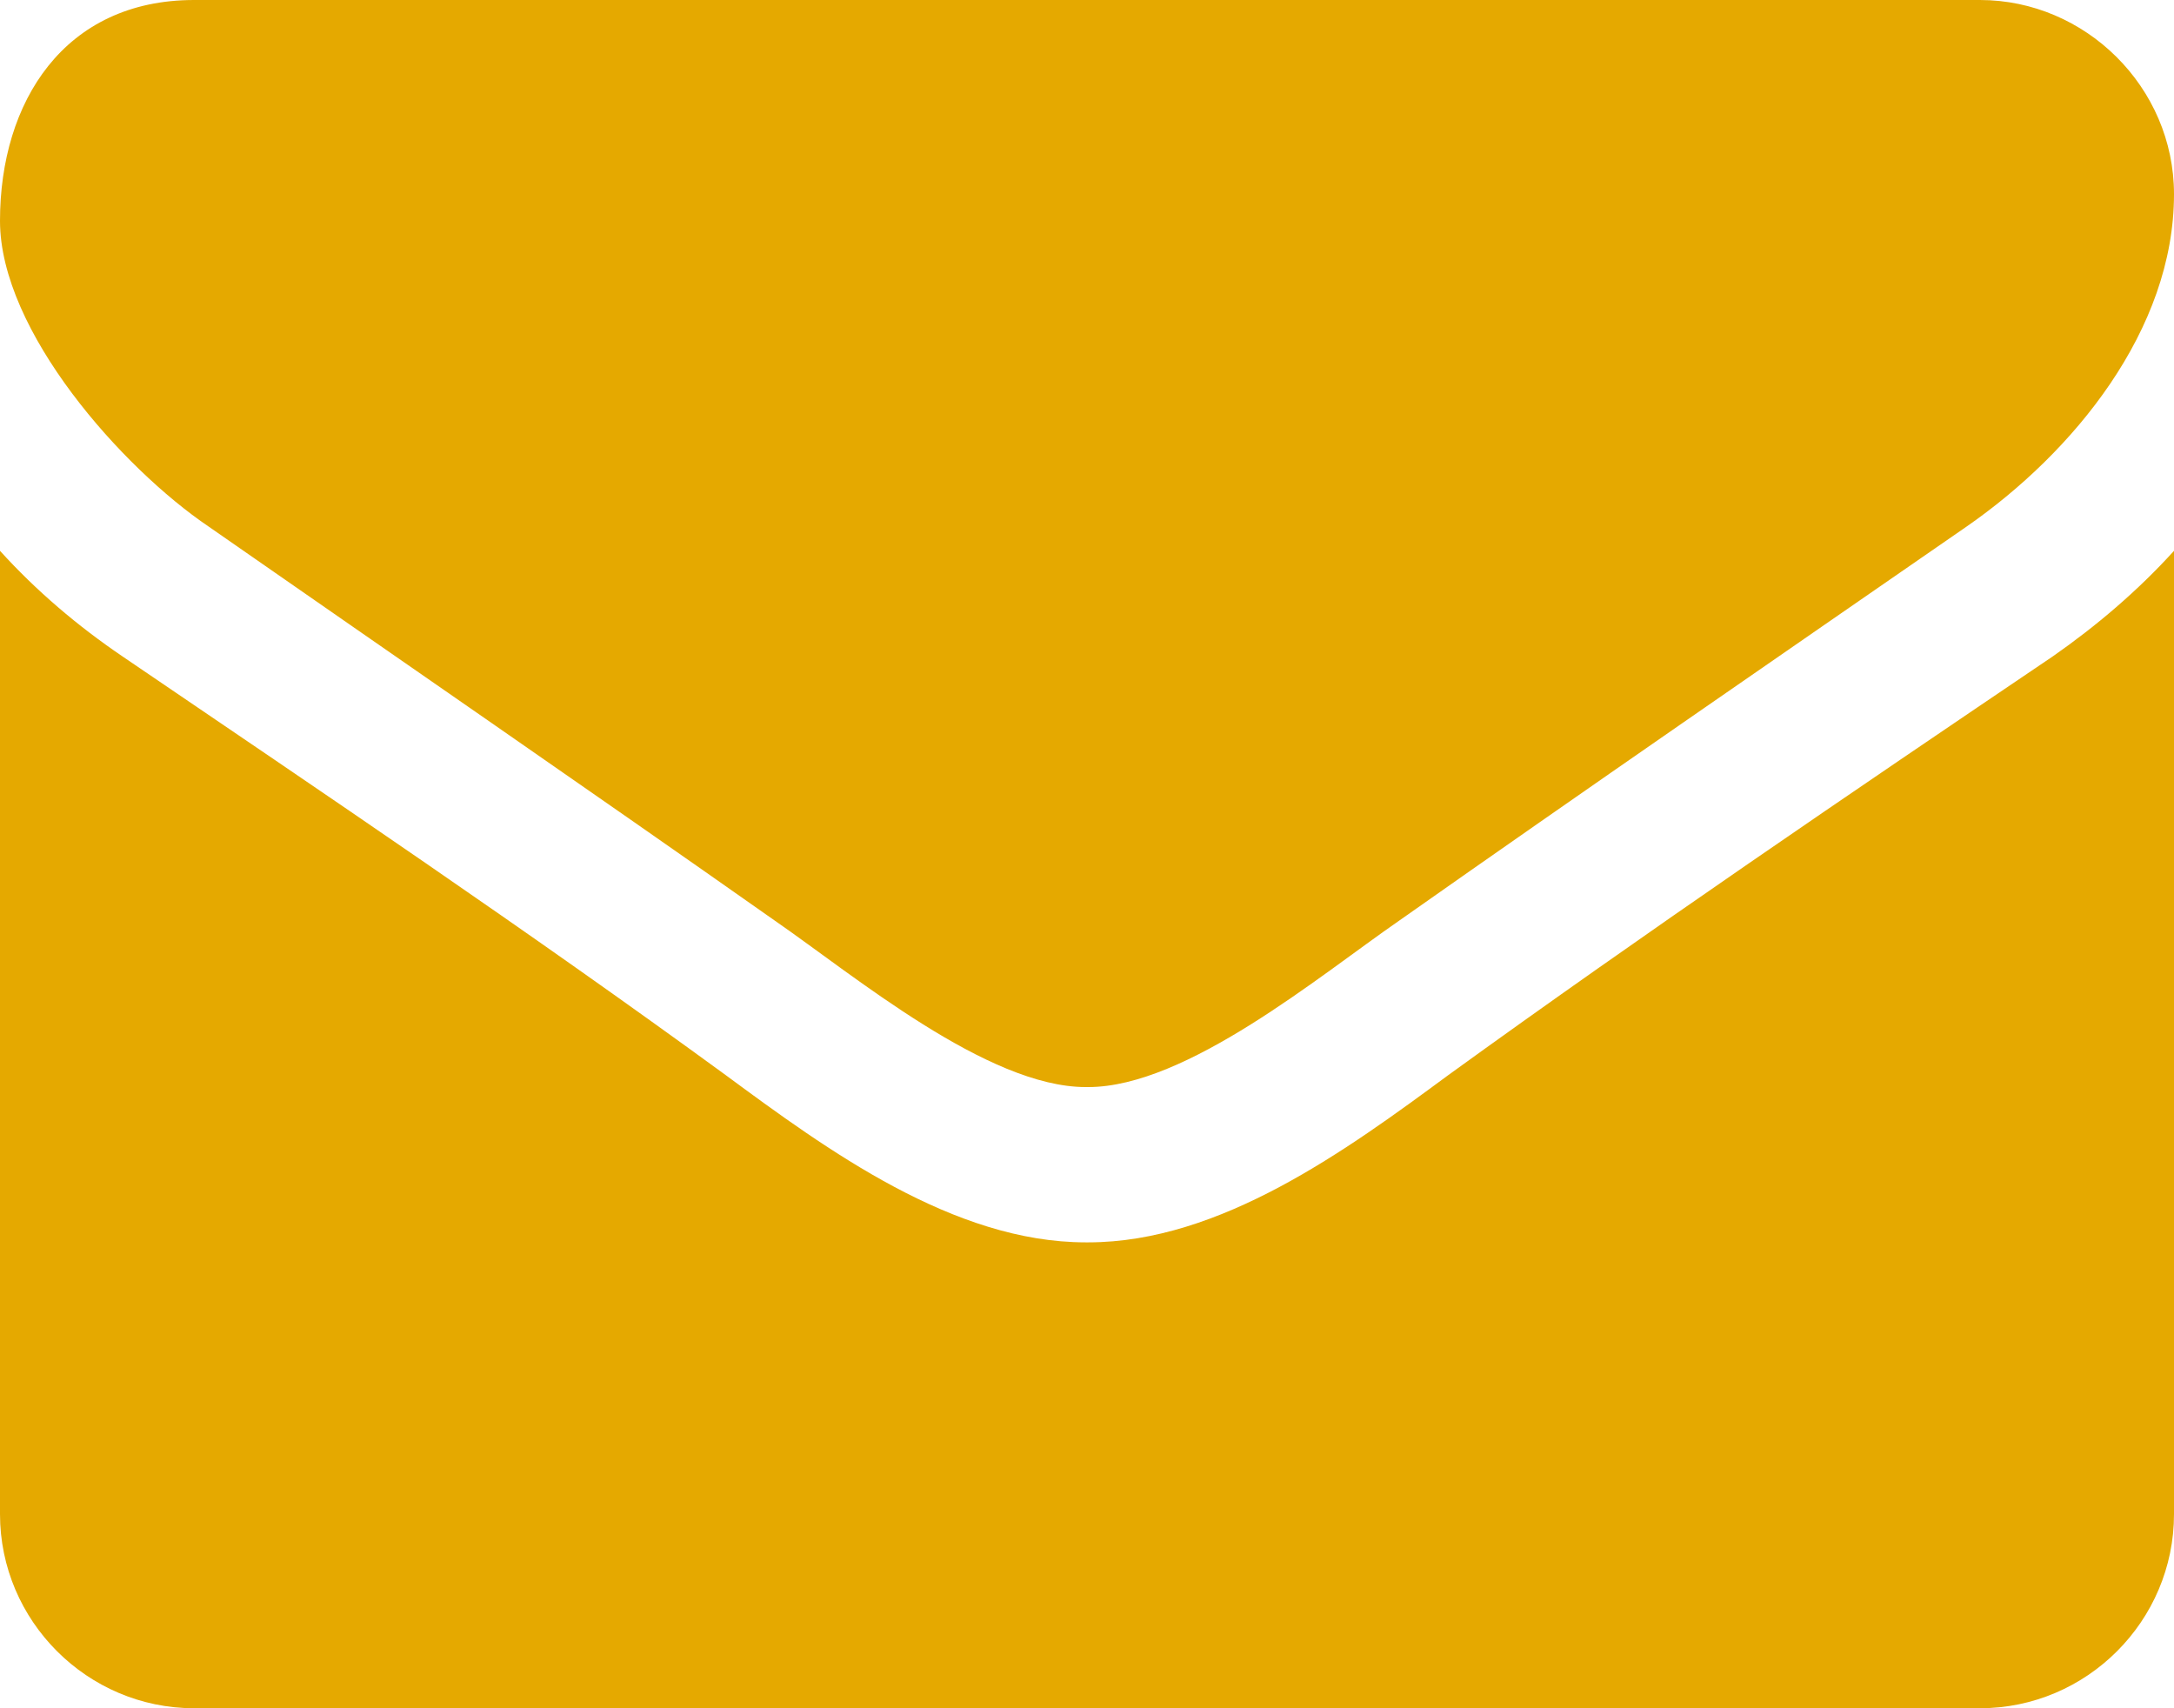
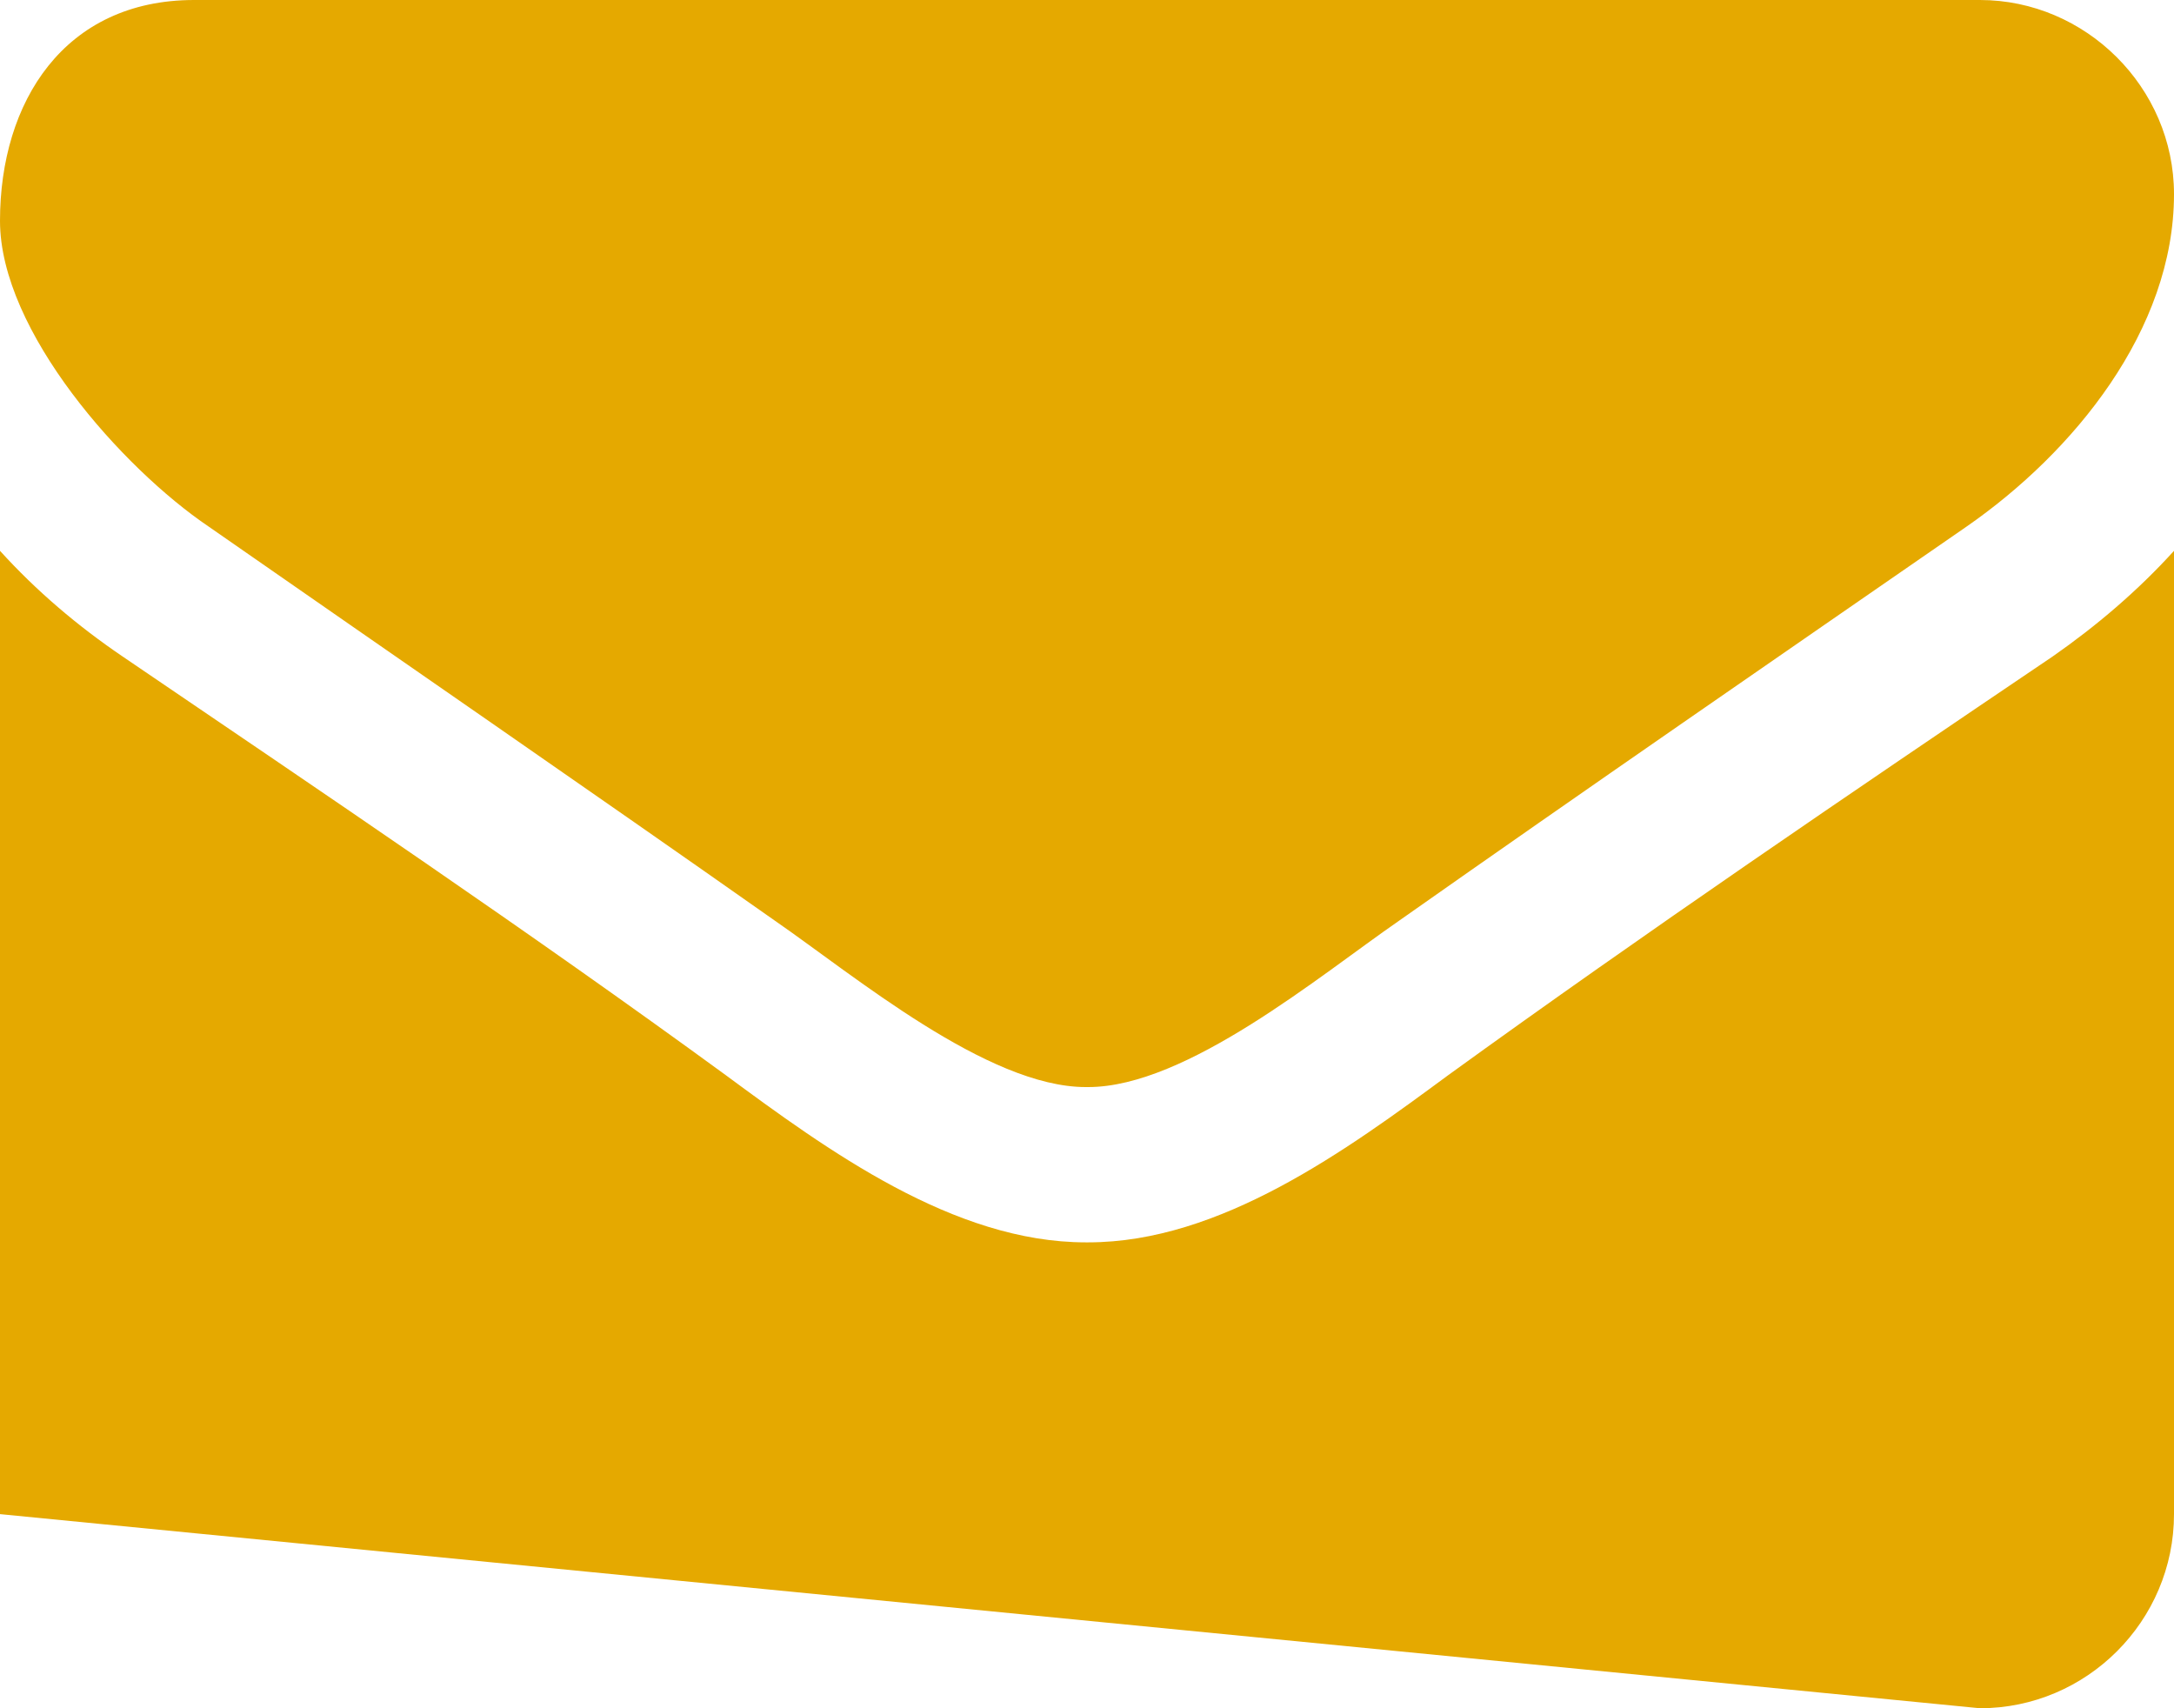
<svg xmlns="http://www.w3.org/2000/svg" width="14px" height="11px" viewBox="0 0 14 11" version="1.1">
  <title></title>
  <desc>Created with Sketch.</desc>
  <g id="Welcome" stroke="none" stroke-width="1" fill="none" fill-rule="evenodd">
    <g id="HOME" transform="translate(-532, -75)" fill="#E5A900" fill-rule="nonzero">
      <g id="HEADER">
        <g id="Topbar">
-           <path d="M539.008,82 C539.641,82 540.5,81.281 541.008,80.93 C542.219,80.078 543.445,79.234 544.664,78.391 C545.352,77.914 546,77.125 546,76.25 C546,75.562 545.43,75 544.75,75 L533.25,75 C532.414,75 532,75.656 532,76.422 C532,77.133 532.789,78.016 533.344,78.391 C534.555,79.234 535.781,80.078 536.992,80.93 C537.5,81.281 538.359,82 538.992,82 L539.008,82 Z M544.75,86 C545.438,86 546,85.438 546,84.75 L546,78.547 C545.766,78.805 545.5,79.031 545.219,79.227 C543.914,80.109 542.602,81 541.328,81.922 C540.672,82.406 539.859,83 539.008,83 L538.992,83 C538.141,83 537.328,82.406 536.672,81.922 C535.398,80.992 534.086,80.109 532.789,79.227 C532.5,79.031 532.234,78.805 532,78.547 L532,84.75 C532,85.438 532.563,86 533.25,86 L544.75,86 Z" id="" />
+           <path d="M539.008,82 C539.641,82 540.5,81.281 541.008,80.93 C542.219,80.078 543.445,79.234 544.664,78.391 C545.352,77.914 546,77.125 546,76.25 C546,75.562 545.43,75 544.75,75 L533.25,75 C532.414,75 532,75.656 532,76.422 C532,77.133 532.789,78.016 533.344,78.391 C534.555,79.234 535.781,80.078 536.992,80.93 C537.5,81.281 538.359,82 538.992,82 L539.008,82 Z M544.75,86 C545.438,86 546,85.438 546,84.75 L546,78.547 C545.766,78.805 545.5,79.031 545.219,79.227 C543.914,80.109 542.602,81 541.328,81.922 C540.672,82.406 539.859,83 539.008,83 L538.992,83 C538.141,83 537.328,82.406 536.672,81.922 C535.398,80.992 534.086,80.109 532.789,79.227 C532.5,79.031 532.234,78.805 532,78.547 L532,84.75 L544.75,86 Z" id="" />
        </g>
      </g>
    </g>
  </g>
</svg>